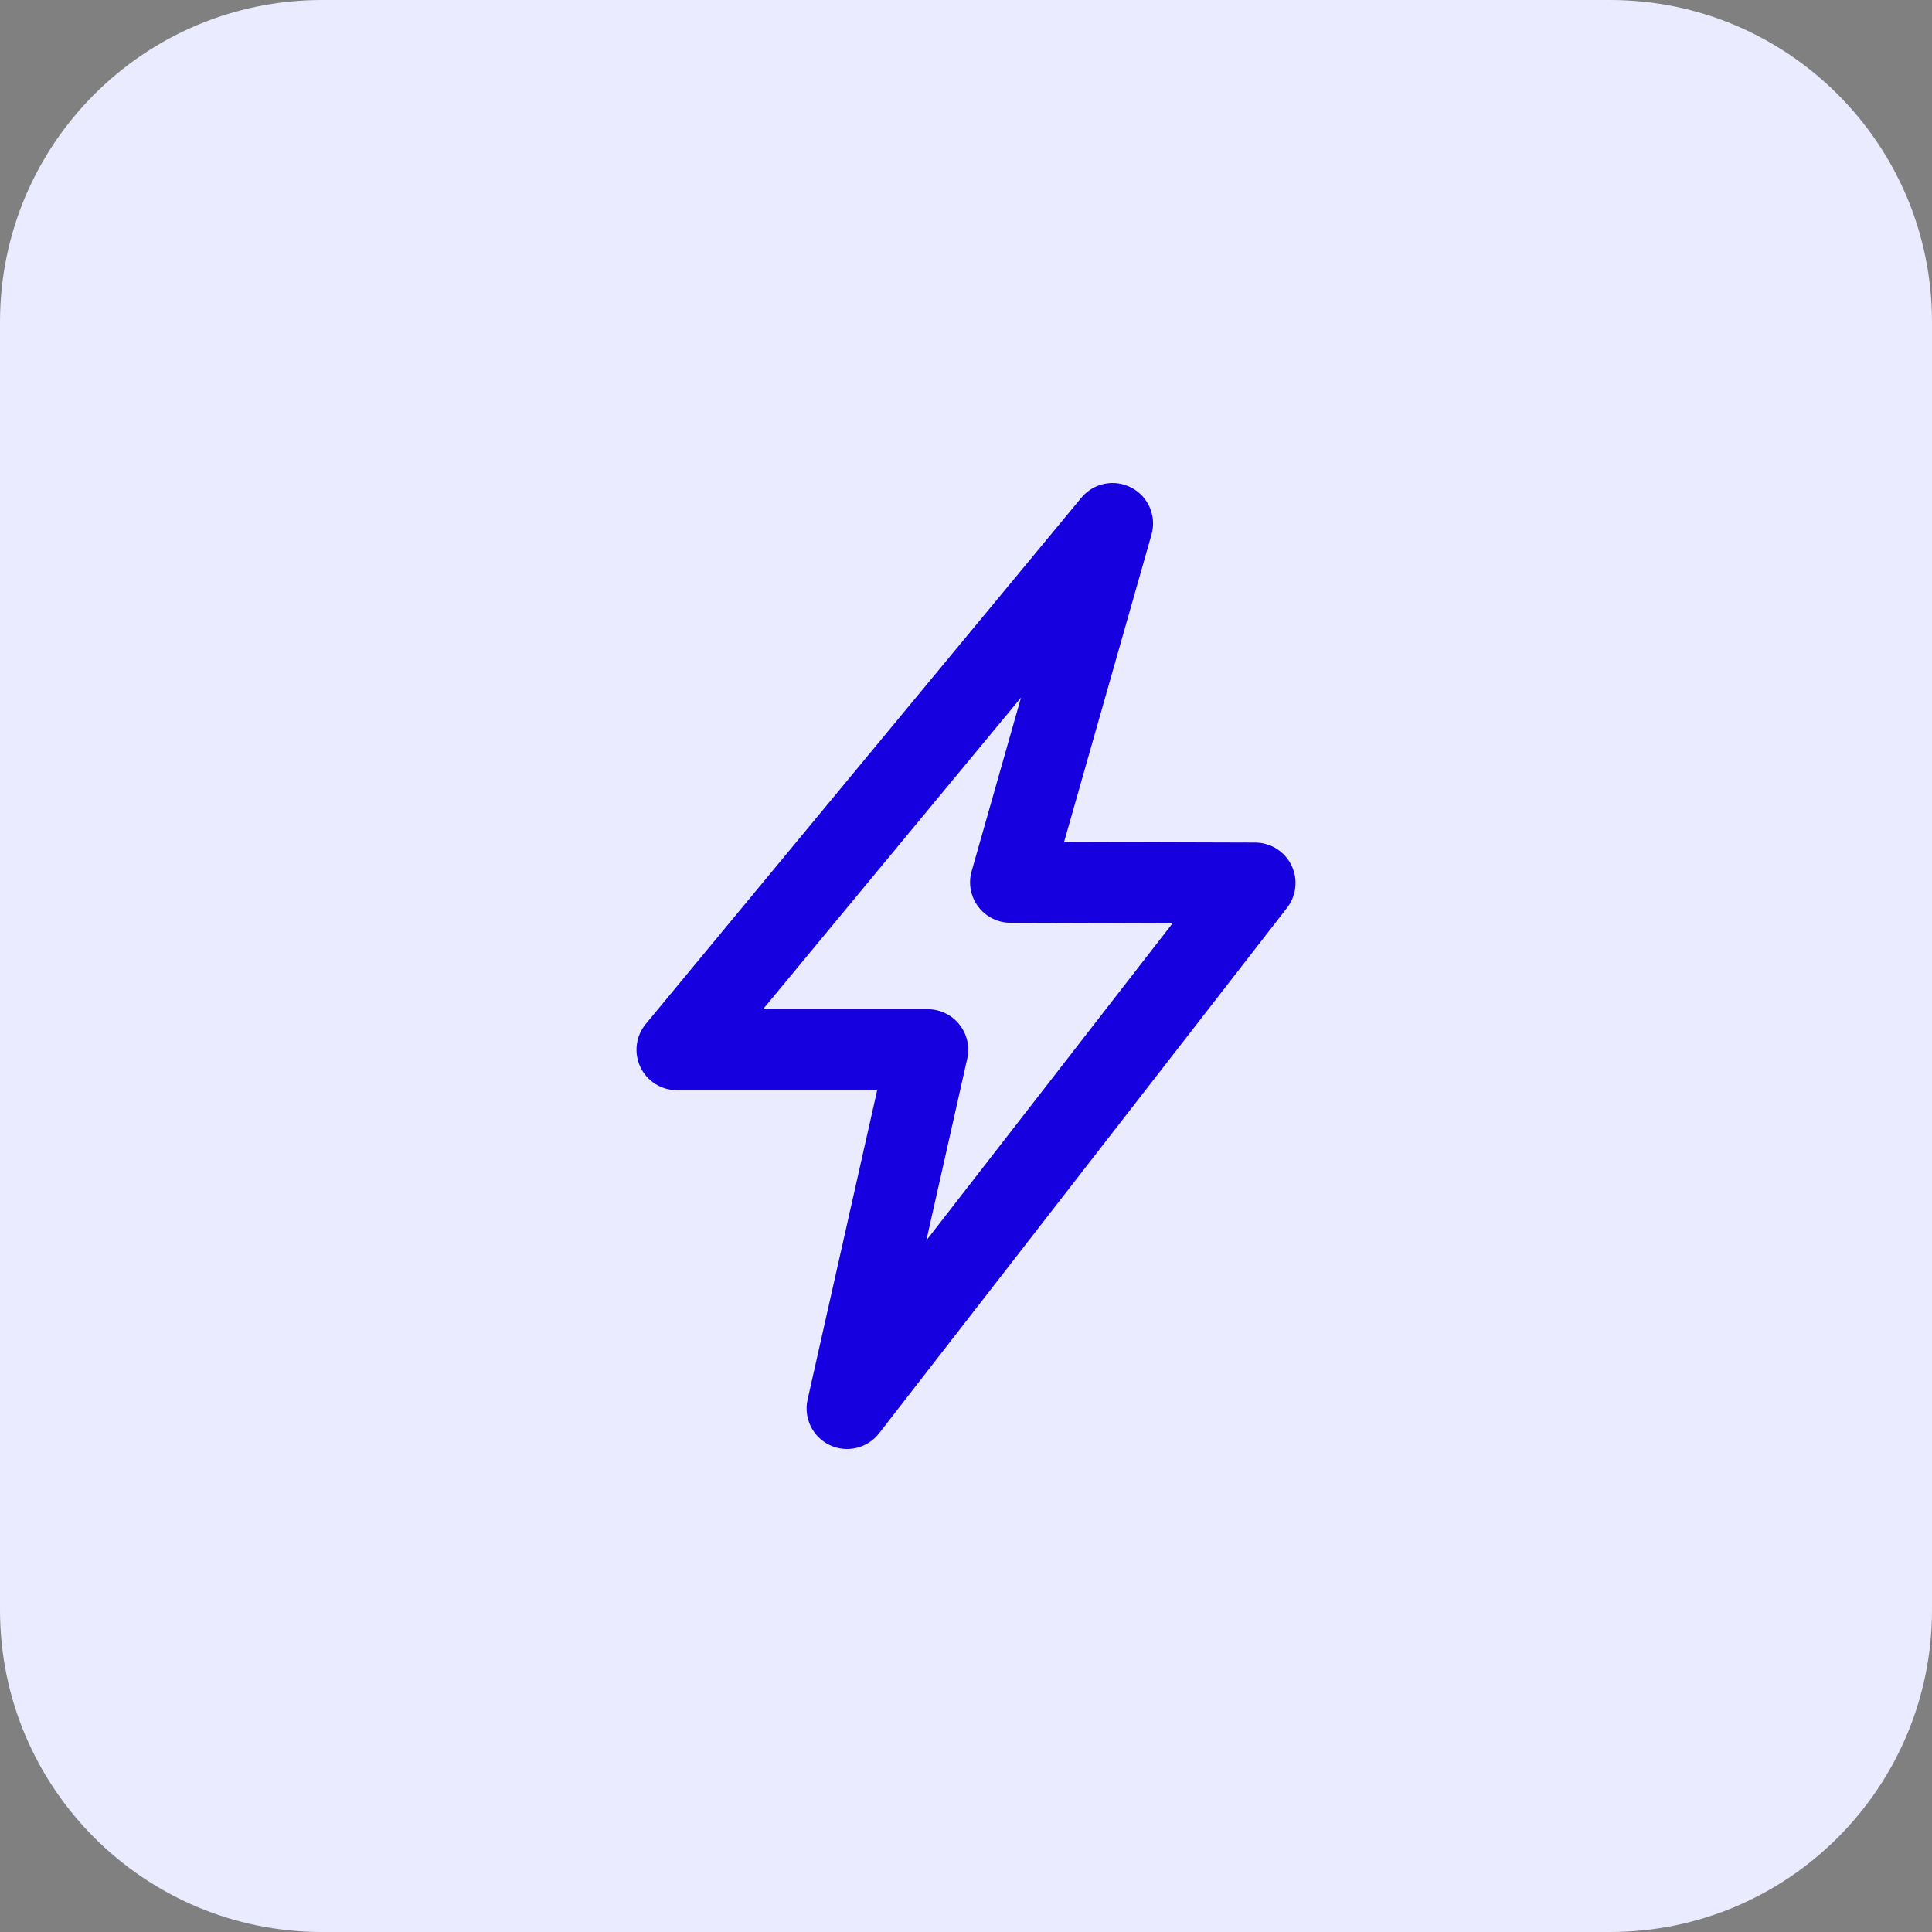
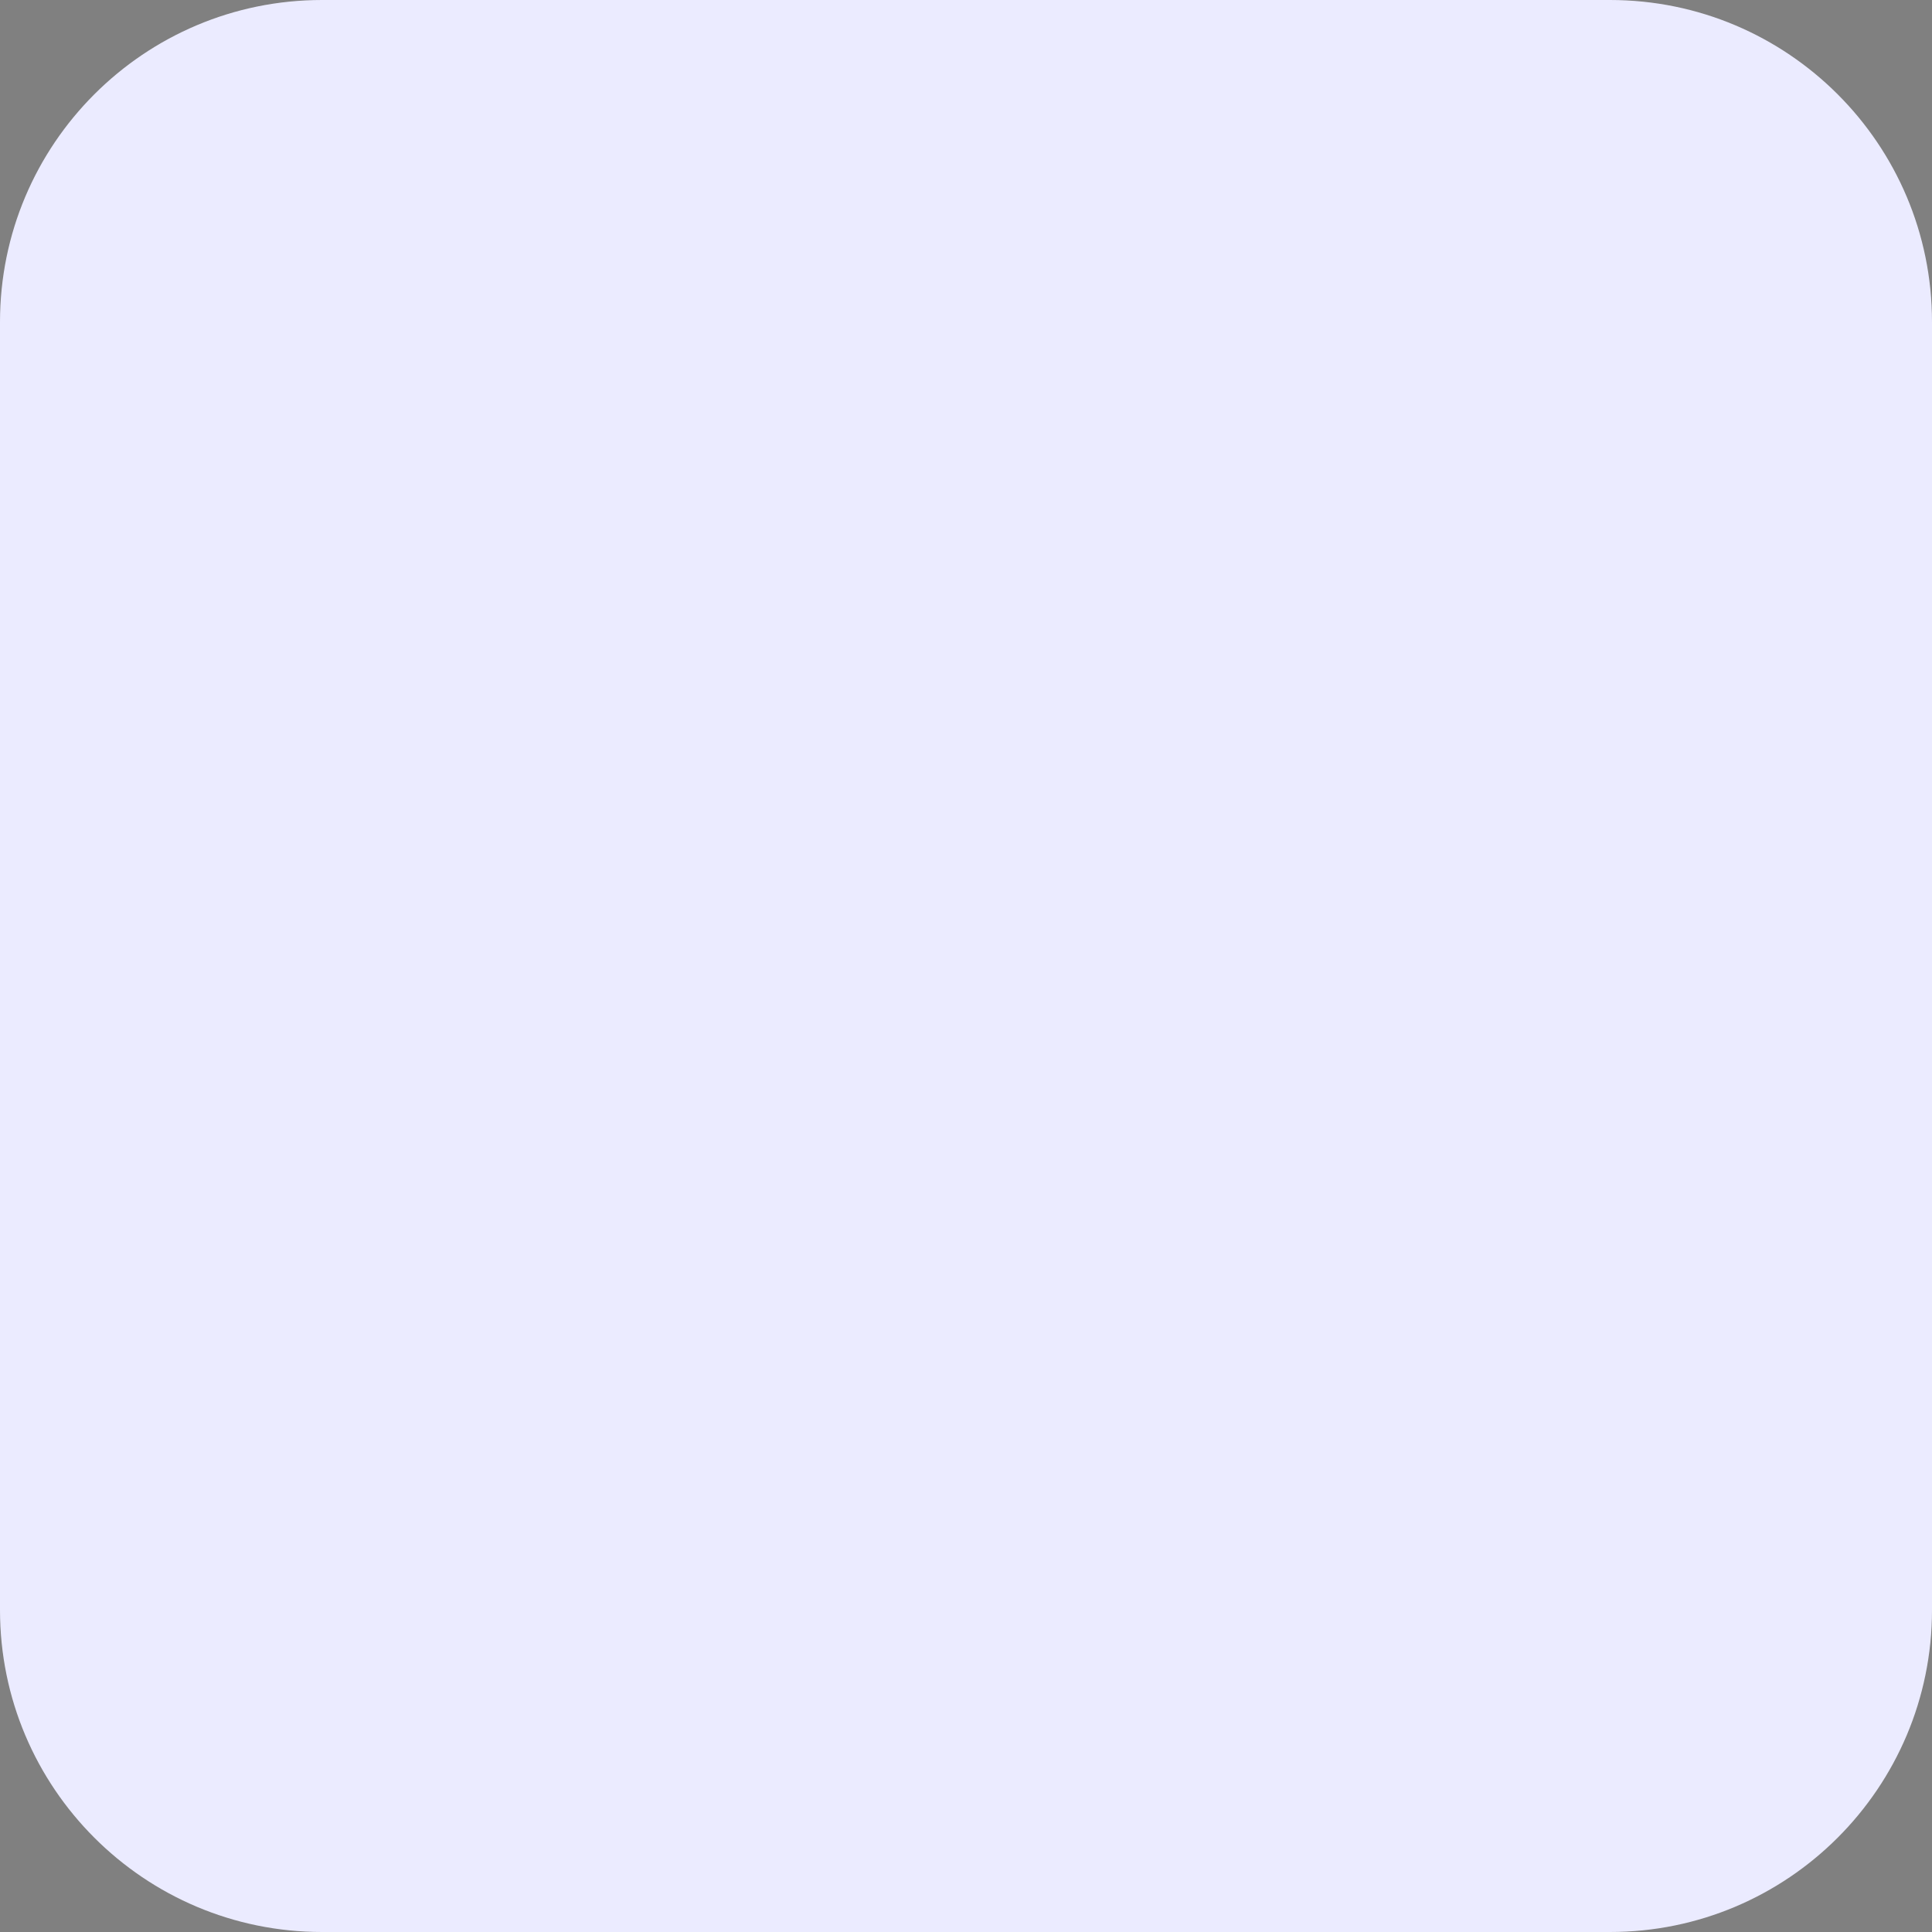
<svg xmlns="http://www.w3.org/2000/svg" width="48" height="48" viewBox="0 0 48 48" fill="none">
  <rect x="0" y="0" width="48" height="48" fill="#808080" stroke="none" />
  <path d="M0 8C0 3.582 3.582 0 8 0H40C44.418 0 48 3.582 48 8V40C48 44.418 44.418 48 40 48H8C3.582 48 0 44.418 0 40V8Z" fill="#EBEBFF" />
-   <path fill-rule="evenodd" clip-rule="evenodd" d="M28.11 12.116C28.531 12.337 28.739 12.823 28.609 13.281L26.437 20.919L31.185 20.933C31.568 20.934 31.917 21.153 32.085 21.498C32.254 21.842 32.211 22.252 31.976 22.555L21.84 35.611C21.551 35.983 21.043 36.105 20.616 35.904C20.191 35.703 19.961 35.233 20.064 34.774L21.793 27.086H16.819C16.43 27.086 16.075 26.861 15.909 26.508C15.744 26.155 15.796 25.739 16.045 25.439L26.867 12.364C27.17 11.998 27.689 11.894 28.11 12.116ZM18.957 25.074H23.05C23.355 25.074 23.644 25.213 23.835 25.452C24.026 25.69 24.098 26.003 24.031 26.301L23.015 30.817L29.133 22.938L25.104 22.926C24.789 22.925 24.493 22.776 24.303 22.525C24.114 22.273 24.053 21.948 24.14 21.645L25.366 17.332L18.957 25.074Z" fill="#1600DF" />
</svg>